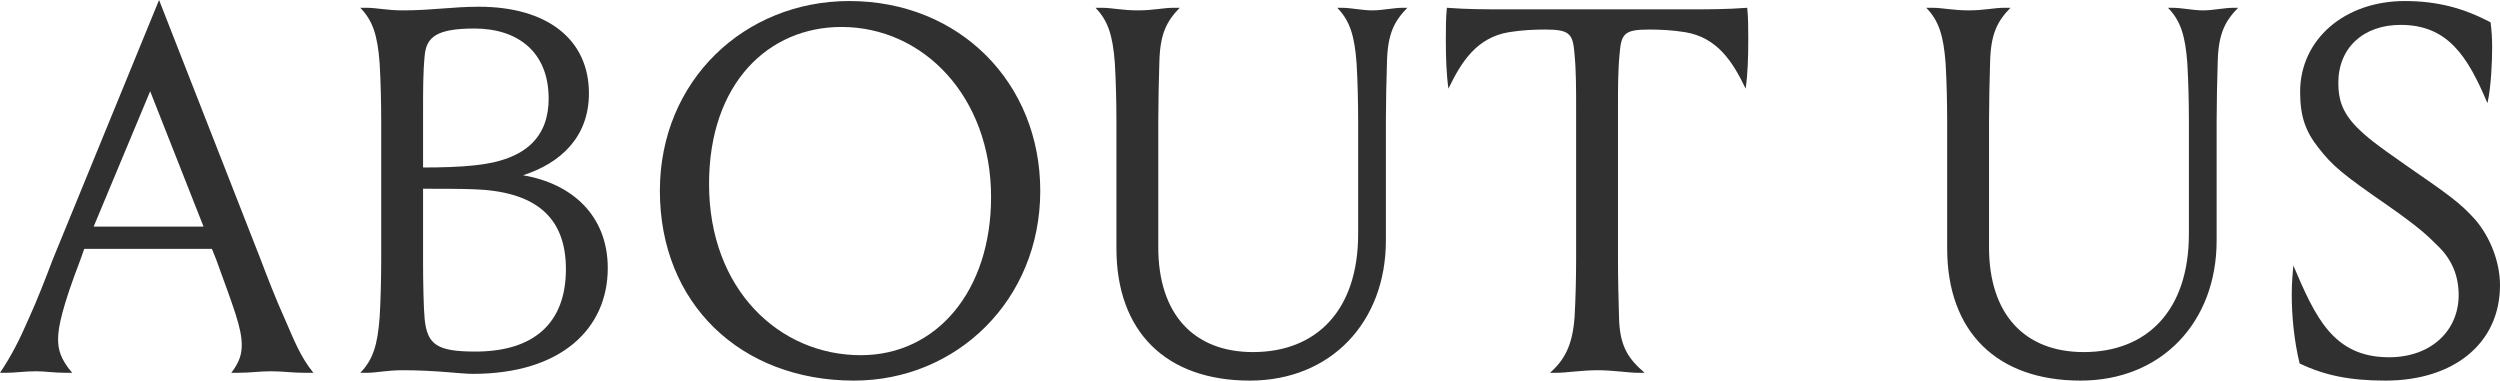
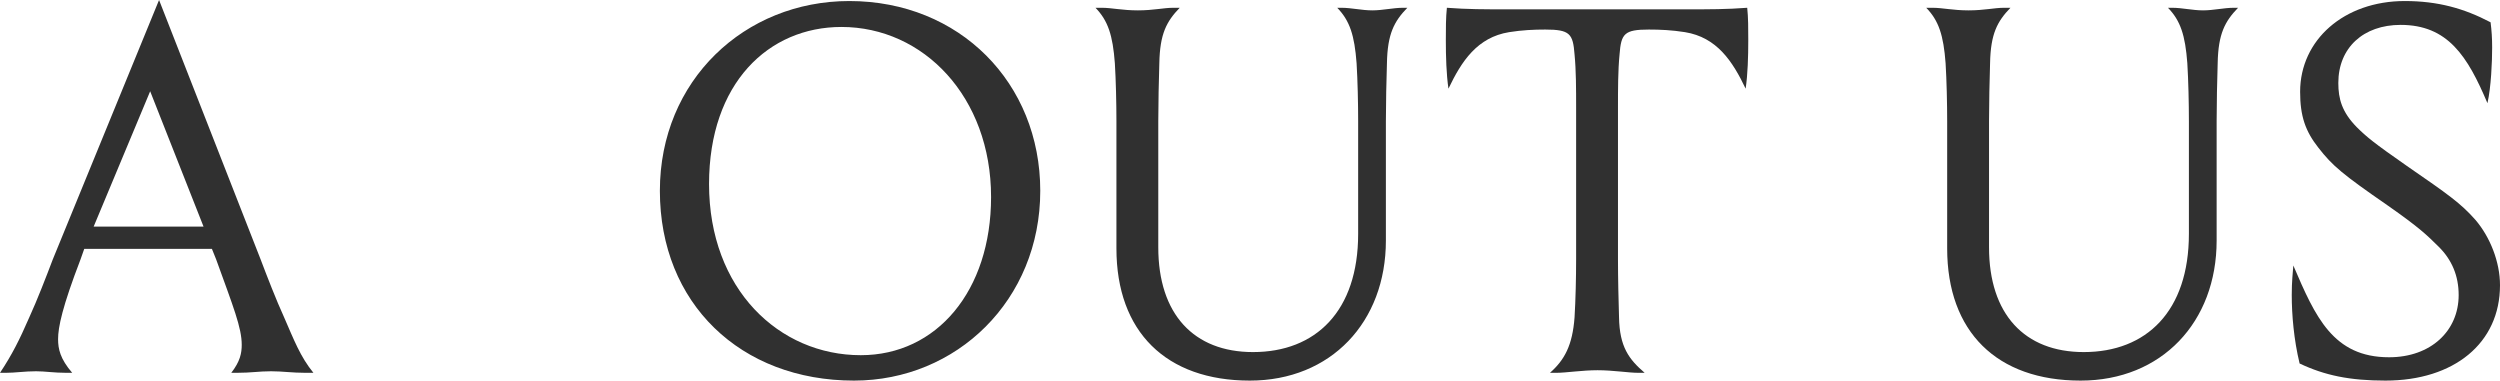
<svg xmlns="http://www.w3.org/2000/svg" width="335px" height="51px" viewBox="0 0 335 51" version="1.1">
  <title>About us</title>
  <g id="Page-1" stroke="none" stroke-width="1" fill="none" fill-rule="evenodd">
    <g id="aboutus" transform="translate(-20, -110)" fill="#303030" fill-rule="nonzero">
      <g id="About-us" transform="translate(20, 110)">
        <path d="M7.081,34.741 C6.24,36.965 4.978,40.23 3.926,42.523 C2.594,45.58 1.613,47.526 0,49.958 L0.771,49.958 C2.033,49.958 3.295,49.749 4.838,49.749 C6.03,49.749 7.222,49.958 8.904,49.958 L9.676,49.958 C8.063,48.082 7.783,46.762 7.783,45.441 C7.783,43.843 8.343,41.134 10.797,34.741 L11.288,33.351 L28.396,33.351 L28.957,34.741 C31.27,41.134 32.392,43.913 32.392,46.206 C32.392,47.317 32.182,48.429 30.99,49.958 L31.691,49.958 C33.654,49.958 34.706,49.749 36.319,49.749 C37.861,49.749 39.123,49.958 40.946,49.958 L41.998,49.958 C40.245,47.804 39.404,45.58 38.071,42.523 C37.02,40.23 35.758,36.965 34.916,34.741 L21.314,0 L7.081,34.741 Z M20.122,12.229 L27.274,30.364 L12.55,30.364 L20.122,12.229 Z" id="Shape" />
-         <path d="M63.492,22.165 C61.599,22.373 59.145,22.443 56.691,22.443 L56.691,14.661 C56.691,12.159 56.691,9.658 56.902,7.504 C57.112,5.003 58.444,3.822 63.562,3.822 C69.452,3.822 73.519,7.018 73.519,13.202 C73.519,18.135 70.714,21.47 63.492,22.165 Z M63.492,25.361 C71.555,25.639 75.832,28.905 75.832,36.061 C75.832,43.357 71.485,47.109 63.703,47.109 C58.584,47.109 57.252,46.206 56.902,42.732 C56.761,41.342 56.691,37.59 56.691,35.158 L56.691,25.292 C59.145,25.292 61.599,25.292 63.492,25.361 Z M53.957,1.39 C51.854,1.39 50.451,1.042 49.119,1.042 L48.278,1.042 C49.961,2.779 50.592,4.725 50.872,8.477 C51.012,10.77 51.082,13.827 51.082,16.259 L51.082,34.741 C51.082,37.173 51.012,40.23 50.872,42.523 C50.592,46.275 49.961,48.221 48.278,49.958 L49.119,49.958 C50.451,49.958 51.854,49.61 53.957,49.61 C58.514,49.61 61.669,50.097 63.352,50.097 C75.271,50.097 81.441,43.982 81.441,35.922 C81.441,28.905 76.674,24.597 70.083,23.485 C75.061,21.887 78.917,18.413 78.917,12.507 C78.917,5.211 73.238,0.903 64.193,0.903 C60.548,0.903 57.953,1.39 53.957,1.39 Z" id="Shape" />
        <path d="M88.423,25.569 C88.423,40.647 99.22,51 114.434,51 C128.177,51 139.395,40.23 139.395,25.569 C139.395,11.117 128.597,0.139 113.803,0.139 C99.781,0.139 88.423,10.77 88.423,25.569 Z M112.752,3.613 C123.759,3.613 132.804,12.993 132.804,26.403 C132.804,38.98 125.512,47.595 115.346,47.595 C104.408,47.595 95.013,38.771 95.013,24.666 C95.013,11.117 103.006,3.613 112.752,3.613 Z" id="Shape" />
        <path d="M185.709,16.259 C185.709,13.827 185.779,10.77 185.85,8.477 C185.92,4.516 186.831,2.849 188.584,1.042 L188.023,1.042 C186.691,1.042 185.289,1.39 183.886,1.39 C182.484,1.39 181.082,1.042 179.75,1.042 L179.189,1.042 C180.872,2.779 181.503,4.725 181.783,8.477 C181.923,10.77 181.993,13.827 181.993,16.259 L181.993,31.337 C181.993,41.689 176.314,47.178 167.901,47.178 C159.978,47.178 155.21,42.106 155.21,33.143 L155.21,16.259 C155.21,13.827 155.28,10.77 155.35,8.477 C155.421,4.516 156.332,2.849 158.085,1.042 L157.243,1.042 C155.911,1.042 154.579,1.39 152.476,1.39 C150.372,1.39 148.97,1.042 147.638,1.042 L146.797,1.042 C148.479,2.779 149.11,4.725 149.391,8.477 C149.531,10.77 149.601,13.827 149.601,16.259 L149.601,33.282 C149.601,44.469 156.262,51 167.48,51 C178.347,51 185.709,43.149 185.709,32.24 L185.709,16.259 Z" id="Path" />
        <path d="M216.809,14.452 C216.809,11.951 216.809,9.45 217.02,7.296 C217.23,4.516 217.651,3.96 220.946,3.96 C222.489,3.96 224.031,4.03 225.784,4.308 C230.061,5.003 232.164,8.199 233.917,11.881 C234.198,9.936 234.268,7.643 234.268,5.35 C234.268,3.822 234.268,2.362 234.127,1.042 C231.393,1.251 229.079,1.251 226.205,1.251 L201.805,1.251 C198.931,1.251 196.617,1.251 193.883,1.042 C193.742,2.362 193.742,3.822 193.742,5.35 C193.742,7.643 193.812,9.936 194.093,11.881 C195.846,8.199 197.949,5.003 202.226,4.308 C203.979,4.03 205.521,3.96 207.064,3.96 C210.359,3.96 210.78,4.516 210.99,7.296 C211.2,9.45 211.2,11.951 211.2,14.452 L211.2,34.741 C211.2,37.173 211.13,40.23 210.99,42.523 C210.71,46.275 209.658,48.221 207.695,49.958 L208.536,49.958 C209.868,49.958 211.972,49.61 214.075,49.61 C216.178,49.61 218.212,49.958 219.544,49.958 L220.385,49.958 C218.282,48.151 217.02,46.484 216.95,42.523 C216.88,40.23 216.809,37.173 216.809,34.741 L216.809,14.452 Z" id="Path" />
        <path d="M297.029,16.259 C297.029,13.827 297.099,10.77 297.169,8.477 C297.239,4.516 298.151,2.849 299.903,1.042 L299.343,1.042 C298.01,1.042 296.608,1.39 295.206,1.39 C293.804,1.39 292.401,1.042 291.069,1.042 L290.508,1.042 C292.191,2.779 292.822,4.725 293.102,8.477 C293.243,10.77 293.313,13.827 293.313,16.259 L293.313,31.337 C293.313,41.689 287.634,47.178 279.22,47.178 C271.297,47.178 266.53,42.106 266.53,33.143 L266.53,16.259 C266.53,13.827 266.6,10.77 266.67,8.477 C266.74,4.516 267.651,2.849 269.404,1.042 L268.563,1.042 C267.231,1.042 265.899,1.39 263.795,1.39 C261.692,1.39 260.29,1.042 258.957,1.042 L258.116,1.042 C259.799,2.779 260.43,4.725 260.71,8.477 C260.85,10.77 260.921,13.827 260.921,16.259 L260.921,33.282 C260.921,44.469 267.581,51 278.799,51 C289.667,51 297.029,43.149 297.029,32.24 L297.029,16.259 Z" id="Path" />
        <path d="M320.136,47.873 C312.634,47.873 310.25,42.454 307.305,35.575 C307.235,36.617 307.095,37.659 307.095,39.535 C307.095,42.176 307.375,45.511 308.147,48.707 C311.512,50.305 314.878,51 319.645,51 C328.83,51 335,45.997 335,38.215 C335,35.089 333.668,31.753 331.705,29.46 C329.742,27.237 328.059,26.056 322.52,22.234 C318.033,19.108 317.121,18.343 315.789,17.023 C313.826,15.008 313.335,13.271 313.335,11.117 C313.335,6.392 316.701,3.335 321.679,3.335 C327.989,3.335 330.653,7.504 333.317,13.827 C333.808,11.673 333.948,8.268 333.948,6.392 C333.948,5.072 333.878,4.099 333.738,2.988 C330.162,1.112 326.657,0.139 322.239,0.139 C314.106,0.139 308.217,5.35 308.217,12.298 C308.217,15.564 308.918,17.579 310.671,19.802 C312.564,22.234 313.896,23.346 319.926,27.515 C324.203,30.503 325.254,31.545 326.797,33.074 C328.55,34.811 329.461,36.965 329.461,39.535 C329.461,44.33 325.745,47.873 320.136,47.873 Z" id="Path" />
      </g>
    </g>
  </g>
</svg>